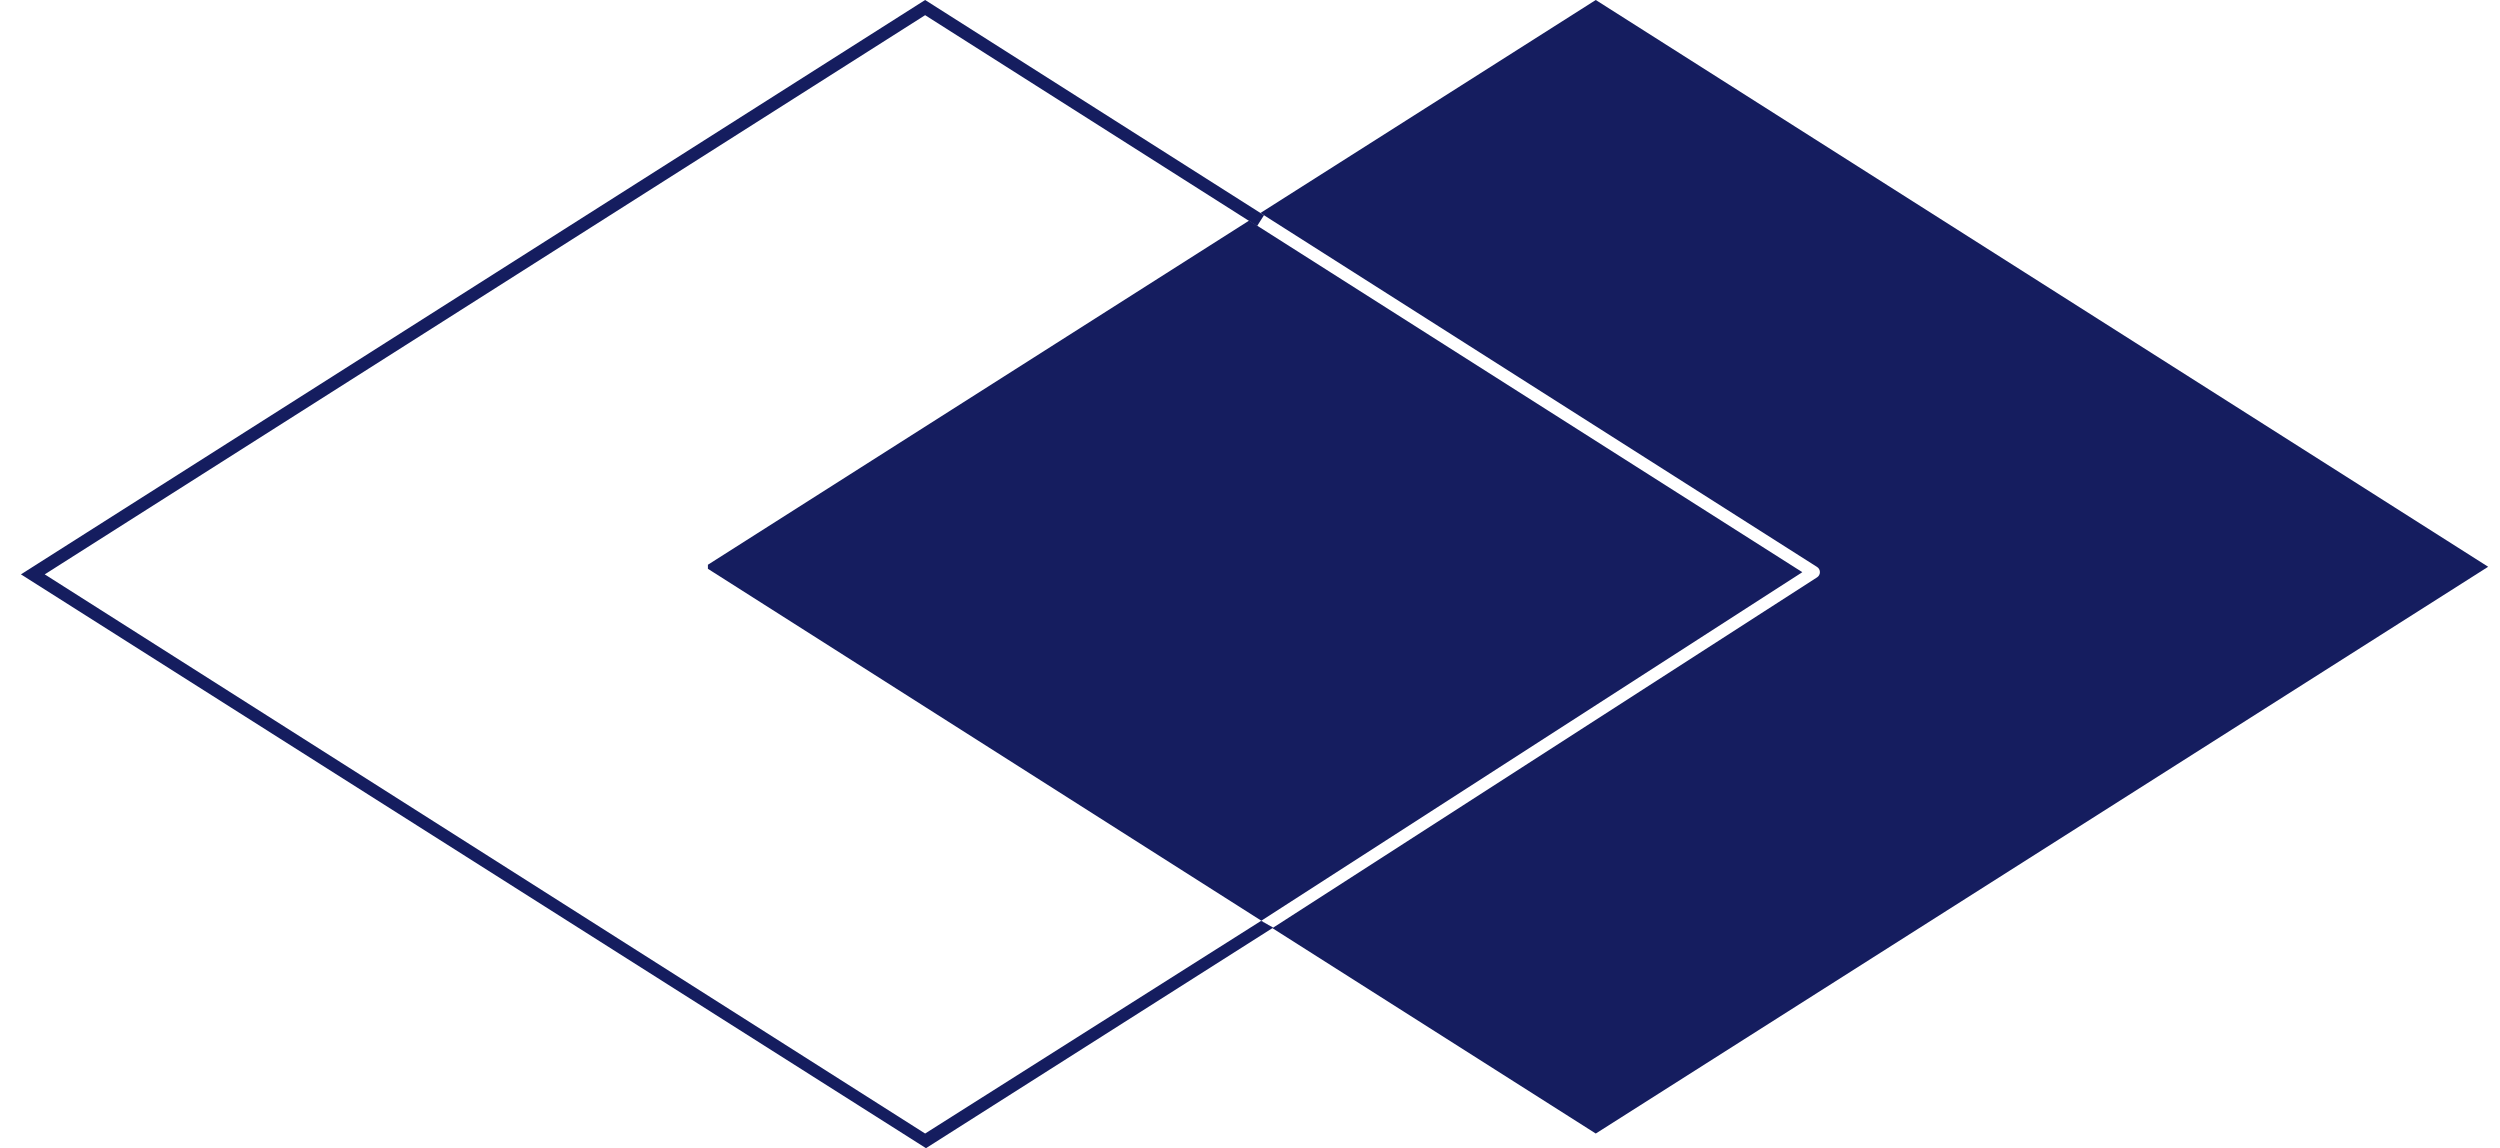
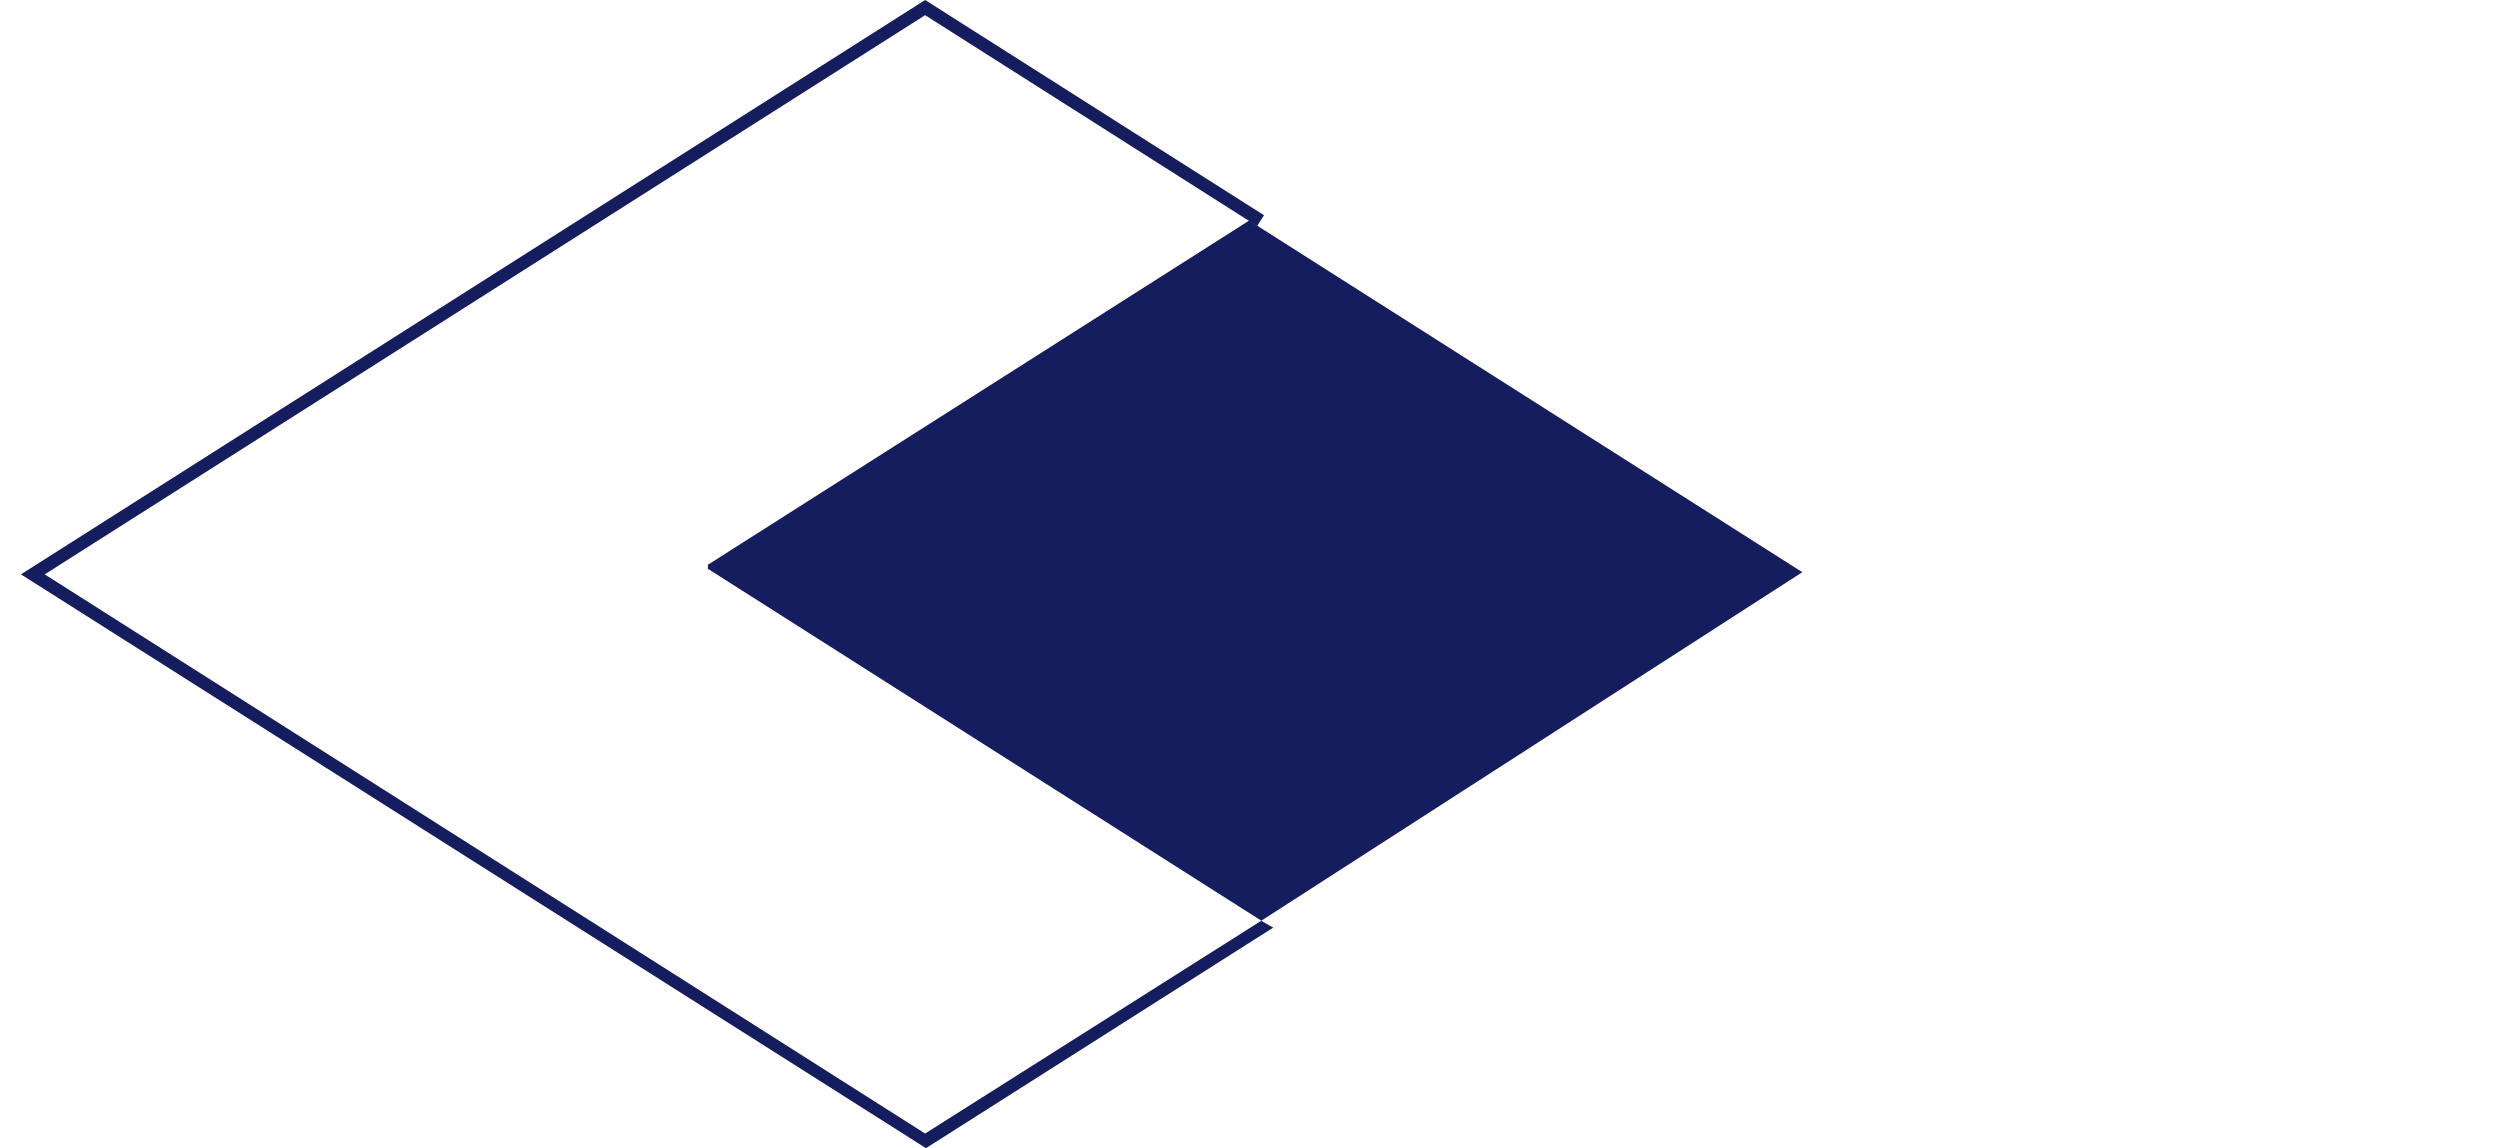
<svg xmlns="http://www.w3.org/2000/svg" version="1.1" id="レイヤー_1" x="0px" y="0px" width="299.947px" height="137.756px" viewBox="0 0 299.947 137.756" enable-background="new 0 0 299.947 137.756" xml:space="preserve">
  <g>
    <polyline fill="#151D5F" points="2.512,68.911 110.996,0 151.65,25.823 150.825,27.12 110.996,1.821 5.366,68.911 110.996,136    151.293,110.49 152.762,111.292 111.098,137.756  " />
    <g>
      <polygon fill="#151D5F" points="151.293,110.49 216.239,68.65 149.87,26.464 84.934,67.757 84.934,68.244 152.485,111.198   " />
-       <path fill="#151D5F" d="M191.458,0l-41.585,26.413l1.353-0.859l66.782,42.468c0.213,0.135,0.342,0.371,0.342,0.623    c0.002,0.252-0.125,0.487-0.338,0.624l-65.352,42.089L191.458,136l107.069-68L191.458,0z" />
    </g>
  </g>
</svg>